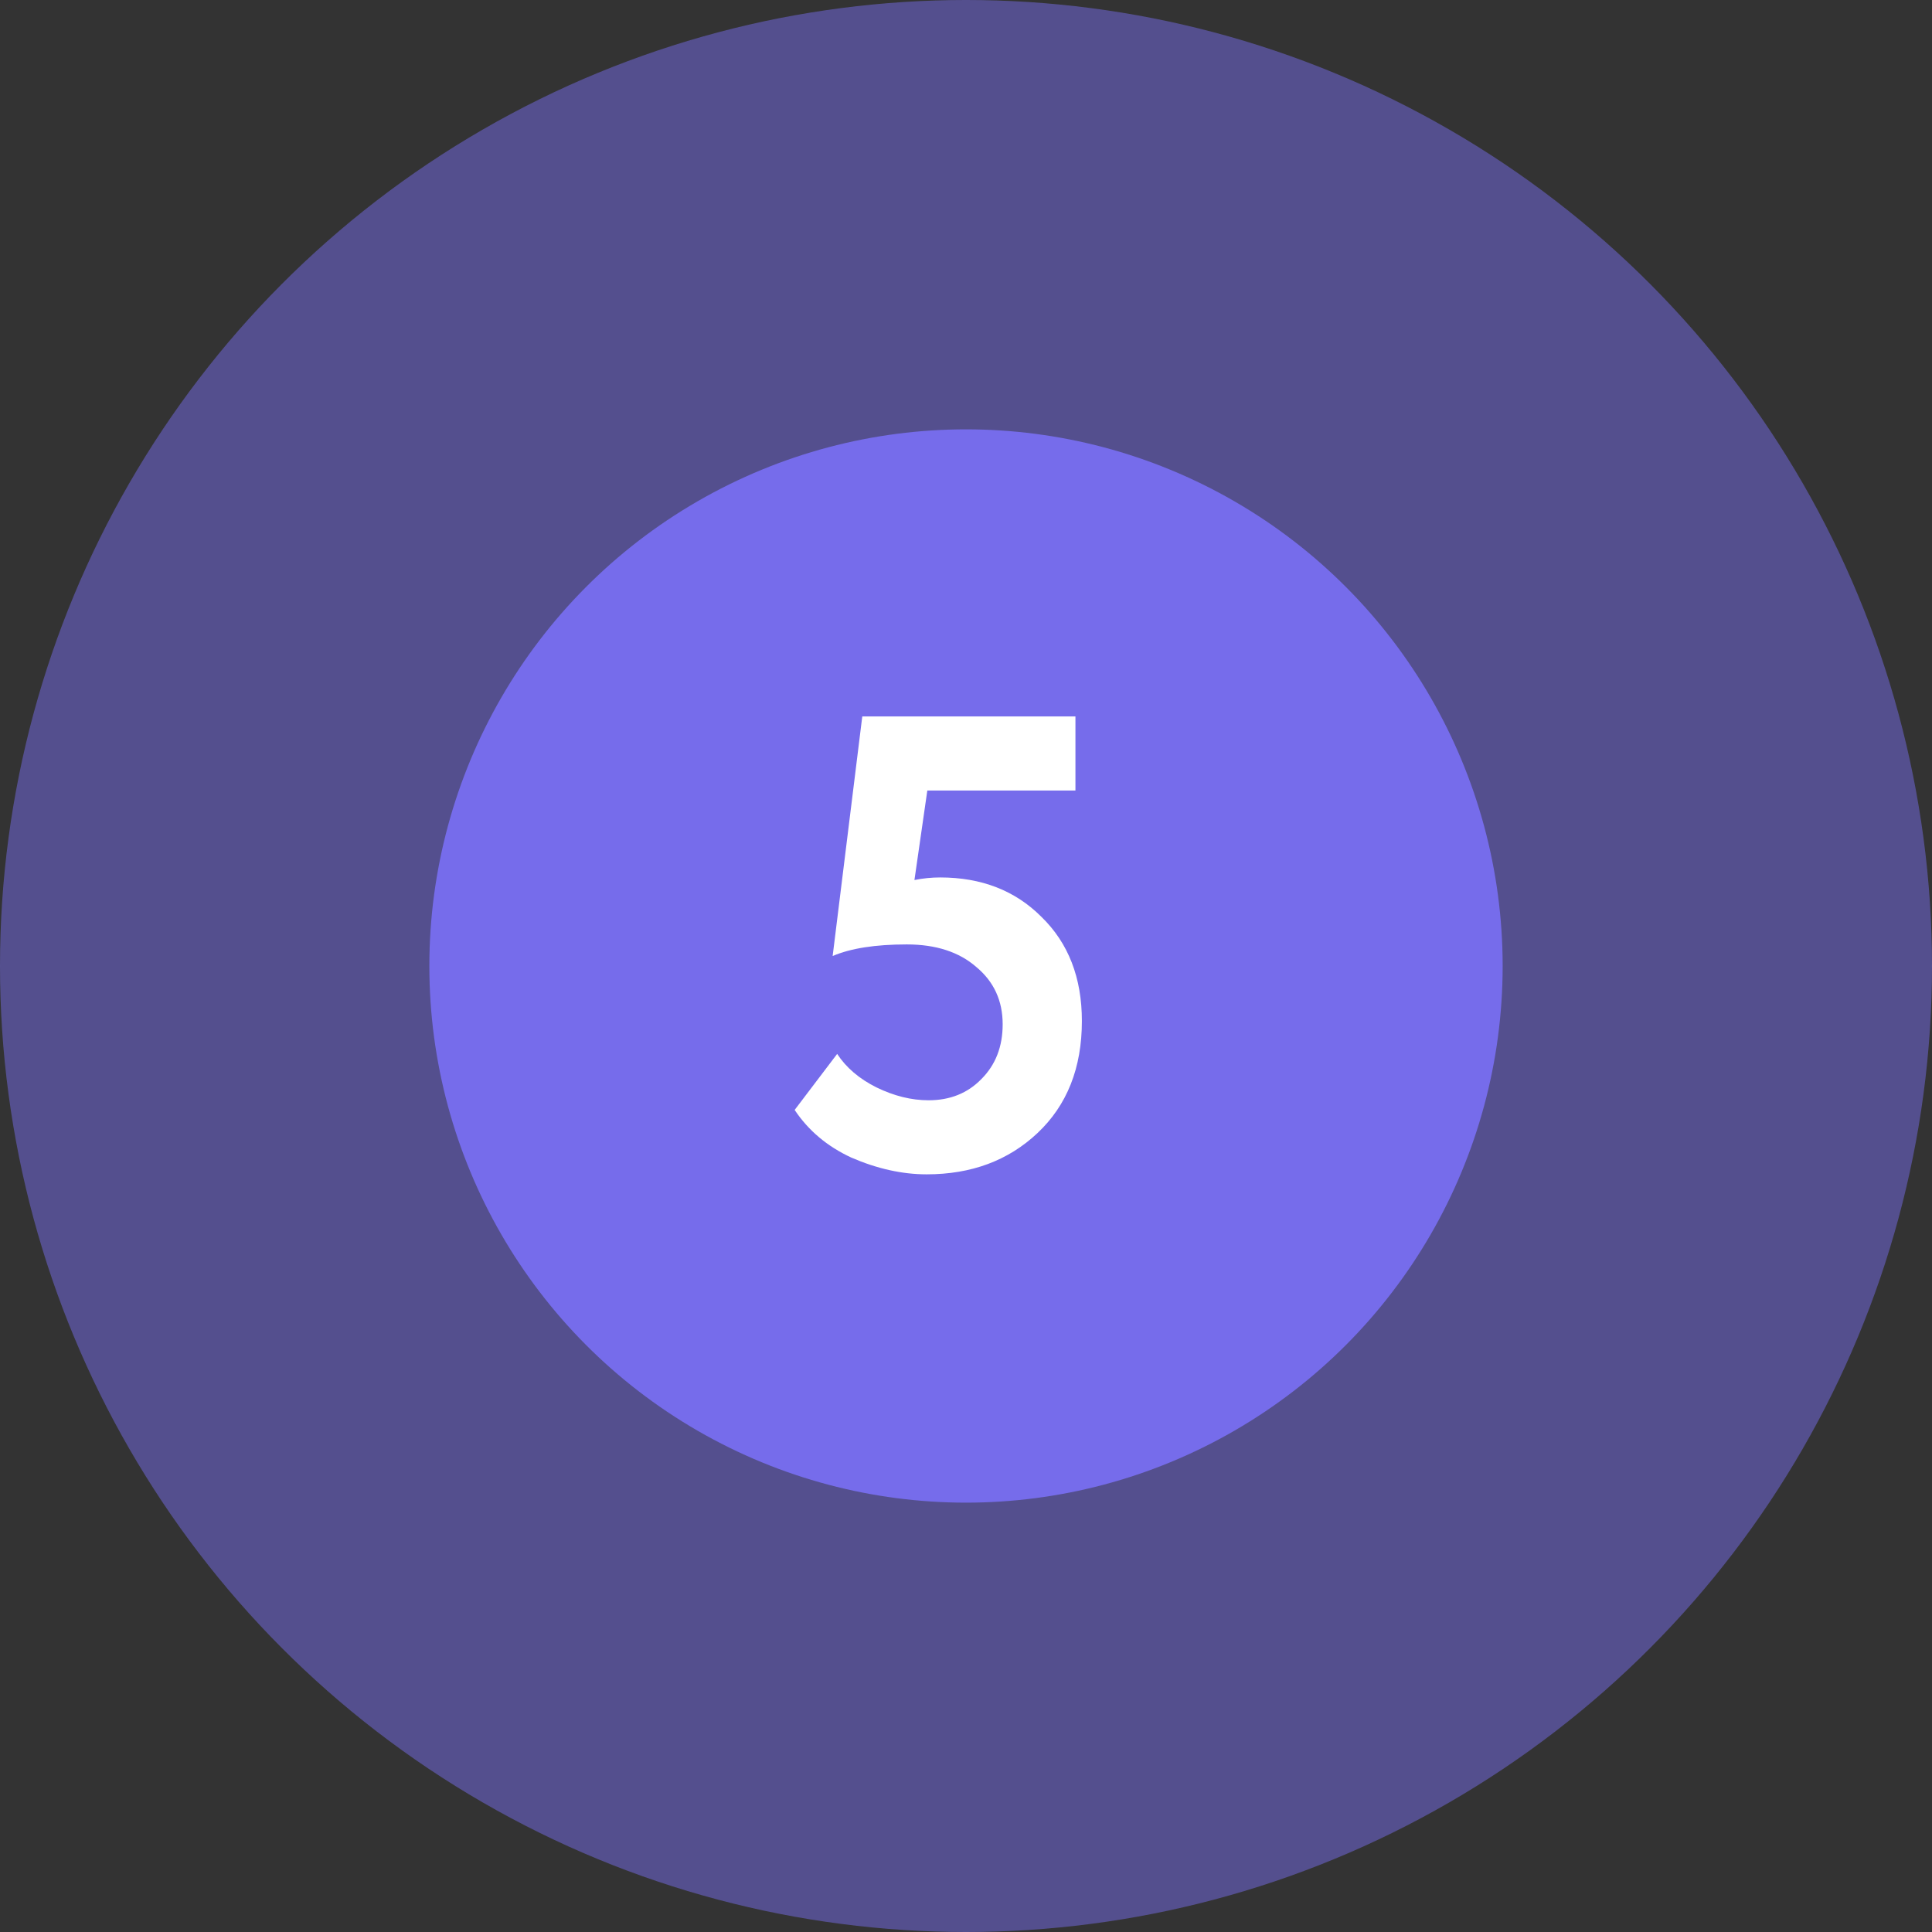
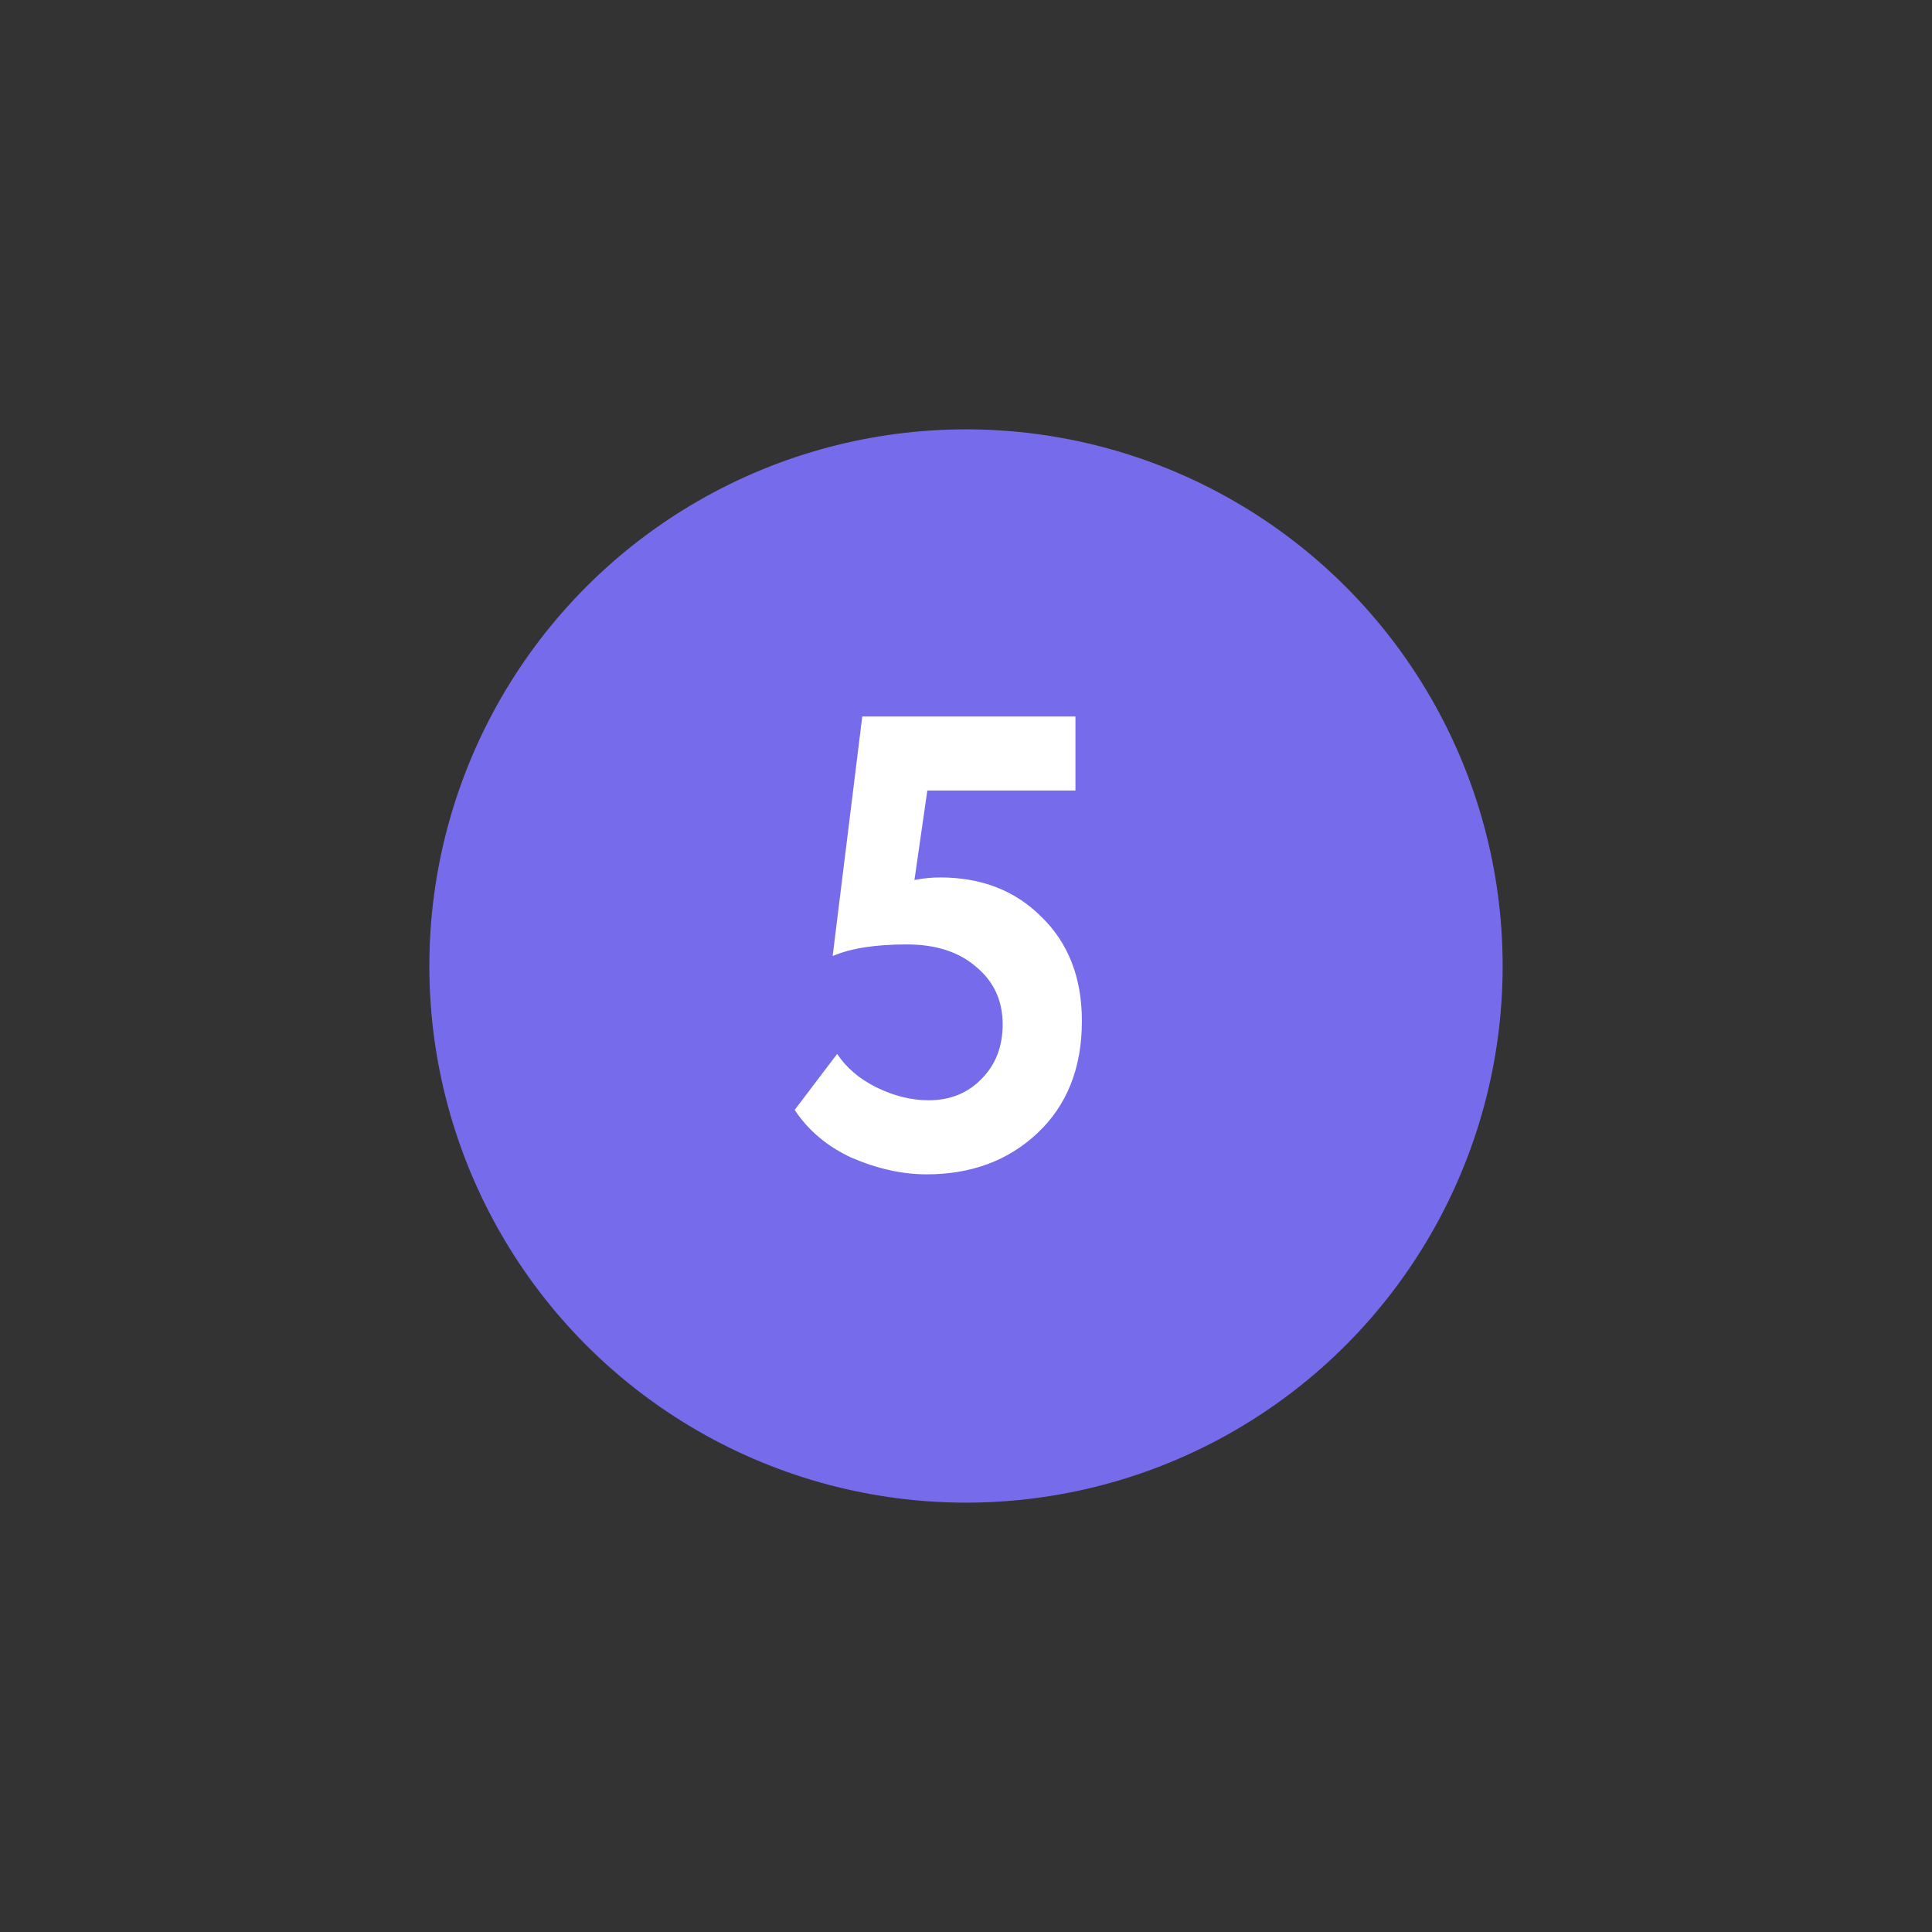
<svg xmlns="http://www.w3.org/2000/svg" width="48" height="48" viewBox="0 0 48 48" fill="none">
  <rect x="0" y="0" width="48" height="48" fill="#333333" stroke="none" />
-   <circle cx="24" cy="24" r="24" fill="#766CEB" fill-opacity="0.5" />
  <circle cx="24" cy="24" r="13.333" fill="#766CEB" />
  <path d="M20.687 23.752L21.423 17.8H26.719V19.64H23.039L22.719 21.864C22.932 21.821 23.145 21.8 23.359 21.8C24.383 21.8 25.22 22.125 25.871 22.776C26.543 23.427 26.879 24.291 26.879 25.368C26.879 26.531 26.511 27.459 25.775 28.152C25.049 28.835 24.132 29.176 23.023 29.176C22.415 29.176 21.791 29.037 21.151 28.76C20.553 28.483 20.084 28.088 19.743 27.576L20.799 26.184C21.023 26.525 21.348 26.803 21.775 27.016C22.212 27.229 22.644 27.336 23.071 27.336C23.604 27.336 24.041 27.16 24.383 26.808C24.735 26.456 24.911 26.003 24.911 25.448C24.911 24.861 24.692 24.387 24.255 24.024C23.828 23.651 23.252 23.464 22.527 23.464C21.748 23.464 21.135 23.56 20.687 23.752Z" fill="white" />
</svg>